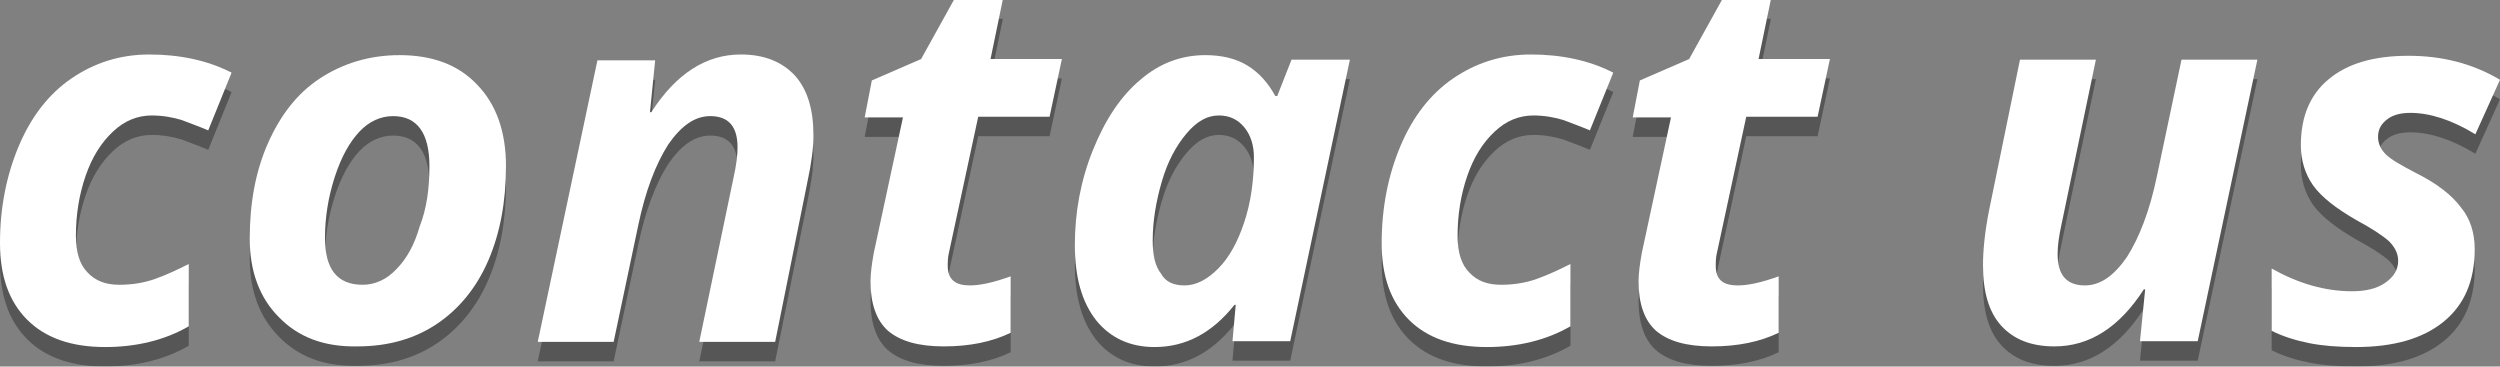
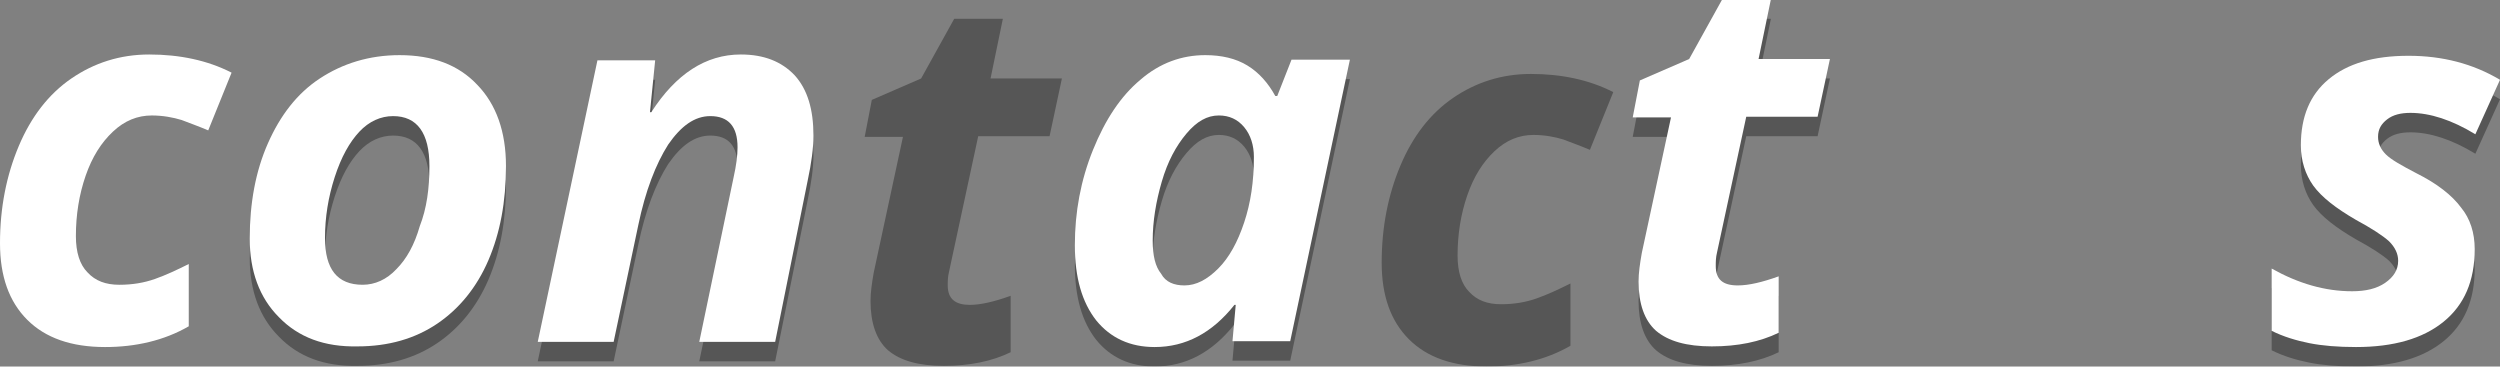
<svg xmlns="http://www.w3.org/2000/svg" version="1.1" id="Layer_1" x="0px" y="0px" viewBox="0 0 385.4 56.5" style="enable-background:new 0 0 385.4 56.5;" xml:space="preserve">
  <rect x="0" y="0" width="385.4" height="56.5" fill="#808080" stroke="none" />
  <style type="text/css">
	.st0{opacity:0.33;}
	.st1{fill:#010101;}
	.st2{fill:#FFFFFF;}
</style>
  <g class="st0">
-     <path class="st1" d="M16.2,56.5c-5.2,0-9.2-1.4-12-4.2C1.4,49.5,0,45.6,0,40.5C0,35,1,30,2.9,25.5c1.9-4.5,4.6-8,8.1-10.4   s7.5-3.7,12-3.7c4.7,0,9,0.9,12.7,2.8l-3.6,8.9c-1.4-0.6-2.8-1.1-4.1-1.6c-1.3-0.4-2.9-0.7-4.6-0.7c-2.2,0-4.2,0.8-6,2.5   c-1.8,1.7-3.2,3.9-4.2,6.8c-1,2.9-1.5,6-1.5,9.3c0,2.5,0.6,4.4,1.8,5.6c1.2,1.3,2.8,1.9,4.9,1.9c2,0,3.8-0.3,5.5-0.9   c1.7-0.6,3.4-1.4,5.2-2.3v9.6C25.3,55.5,20.9,56.5,16.2,56.5z" />
    <path class="st1" d="M78,28.6c0,5.5-0.9,10.3-2.7,14.5c-1.8,4.2-4.5,7.5-7.9,9.8c-3.4,2.3-7.5,3.5-12.3,3.5C50,56.5,46,55,43,51.9   c-3-3-4.5-7.1-4.5-12.1c0-5.5,0.9-10.4,2.8-14.7c1.9-4.3,4.5-7.7,8-10s7.6-3.6,12.3-3.6c5.1,0,9.1,1.5,12,4.6   C76.5,19.1,78,23.3,78,28.6z M66.2,28.6c0-5.1-1.9-7.7-5.6-7.7c-1.9,0-3.7,0.8-5.2,2.4c-1.5,1.6-2.8,3.9-3.8,7   c-1,3.1-1.5,6.2-1.5,9.4c0,4.8,1.9,7.2,5.8,7.2c1.9,0,3.7-0.8,5.2-2.4c1.6-1.6,2.8-3.8,3.6-6.6C65.8,35.1,66.2,32,66.2,28.6z" />
    <path class="st1" d="M119.5,55.7h-11.7l5.3-25.4c0.4-1.8,0.6-3.3,0.6-4.6c0-3.2-1.4-4.8-4.2-4.8c-2.4,0-4.5,1.5-6.5,4.4   c-1.9,3-3.5,7.1-4.6,12.4l-3.8,18H82.9l9.2-43.4h8.9l-0.8,8h0.2c3.8-5.9,8.4-8.9,13.8-8.9c3.6,0,6.3,1.1,8.3,3.2   c2,2.2,2.9,5.3,2.9,9.3c0,1.9-0.3,4.2-0.9,7L119.5,55.7z" />
    <path class="st1" d="M149.5,47c1.7,0,3.8-0.5,6.3-1.4v8.7c-2.9,1.4-6.3,2.1-10.3,2.1c-3.9,0-6.7-0.8-8.6-2.4   c-1.8-1.6-2.7-4.2-2.7-7.6c0-1.3,0.2-2.7,0.5-4.4l4.5-20.9h-5.9l1.1-5.7l7.6-3.3l5.1-9.2h7.5l-1.9,9.2h11l-1.9,8.9h-11l-4.5,20.9   c-0.2,0.8-0.2,1.5-0.2,2.1C146.1,46.1,147.3,47,149.5,47z" />
    <path class="st1" d="M178,56.5c-3.8,0-6.8-1.4-9-4.1c-2.2-2.8-3.3-6.6-3.3-11.6c0-5.1,0.9-10,2.8-14.7s4.3-8.3,7.3-10.8   c3-2.6,6.4-3.8,10-3.8c2.5,0,4.7,0.5,6.5,1.6c1.8,1.1,3.2,2.7,4.3,4.7h0.3l2.2-5.6h9l-9.2,43.4H190l0.5-5.6h-0.2   C186.9,54.3,182.8,56.5,178,56.5z M182.6,47c1.8,0,3.5-0.9,5.2-2.6c1.7-1.7,3-4.1,4-7.1c1-3,1.5-6.3,1.5-10.1   c0-1.8-0.5-3.4-1.5-4.6s-2.3-1.8-3.9-1.8c-1.8,0-3.4,0.9-5,2.8c-1.6,1.9-2.9,4.3-3.8,7.4c-0.9,3.1-1.4,6.1-1.4,9.1   c0,2.3,0.4,4,1.3,5.1C179.7,46.5,181,47,182.6,47z" />
    <path class="st1" d="M229.2,56.5c-5.2,0-9.2-1.4-12-4.2c-2.8-2.8-4.2-6.7-4.2-11.8c0-5.5,1-10.5,2.9-15c1.9-4.5,4.6-8,8.1-10.4   c3.5-2.4,7.5-3.7,12-3.7c4.7,0,9,0.9,12.7,2.8l-3.6,8.9c-1.4-0.6-2.8-1.1-4.1-1.6c-1.3-0.4-2.9-0.7-4.6-0.7c-2.2,0-4.2,0.8-6,2.5   c-1.8,1.7-3.2,3.9-4.2,6.8c-1,2.9-1.5,6-1.5,9.3c0,2.5,0.6,4.4,1.8,5.6c1.2,1.3,2.8,1.9,4.9,1.9c2,0,3.8-0.3,5.5-0.9   c1.7-0.6,3.4-1.4,5.2-2.3v9.6C238.3,55.5,233.9,56.5,229.2,56.5z" />
    <path class="st1" d="M267.9,47c1.7,0,3.8-0.5,6.3-1.4v8.7c-2.9,1.4-6.3,2.1-10.3,2.1c-3.9,0-6.7-0.8-8.6-2.4   c-1.8-1.6-2.7-4.2-2.7-7.6c0-1.3,0.2-2.7,0.5-4.4l4.5-20.9h-5.9l1.1-5.7l7.6-3.3l5.1-9.2h7.5l-1.9,9.2h11l-1.9,8.9h-11l-4.5,20.9   c-0.2,0.8-0.2,1.5-0.2,2.1C264.5,46.1,265.6,47,267.9,47z" />
-     <path class="st1" d="M311.4,12.2h11.7l-5.3,25.4c-0.4,1.8-0.6,3.3-0.6,4.6c0,3.2,1.4,4.8,4.2,4.8c2.4,0,4.5-1.5,6.5-4.4   c1.9-3,3.5-7.1,4.6-12.4l3.8-18H348l-9.2,43.4h-8.9l0.8-8h-0.2c-3.8,5.9-8.4,8.8-13.8,8.8c-3.6,0-6.3-1.1-8.2-3.2   c-1.9-2.1-2.8-5.2-2.8-9.3c0-2.4,0.3-5.2,0.9-8.3L311.4,12.2z" />
    <path class="st1" d="M381.5,41.4c0,4.9-1.6,8.6-4.8,11.2s-7.7,3.9-13.5,3.9c-2.8,0-5.2-0.2-7.2-0.6s-4-1-5.8-1.9v-9.6   c4.1,2.3,8.2,3.5,12.4,3.5c2.1,0,3.8-0.4,5.1-1.3s2-2,2-3.4c0-1.1-0.5-2.1-1.4-3c-1-0.9-2.7-2-5.1-3.3c-3.1-1.8-5.3-3.5-6.6-5.3   c-1.2-1.7-1.9-3.8-1.9-6.2c0-4.4,1.4-7.8,4.3-10.2c2.9-2.4,6.9-3.6,12.3-3.6c5.2,0,9.9,1.2,14.1,3.7l-3.8,8.4   c-3.6-2.2-7-3.3-10-3.3c-1.5,0-2.7,0.3-3.6,1c-0.9,0.7-1.4,1.5-1.4,2.7c0,1,0.4,1.9,1.2,2.7s2.4,1.7,4.7,2.9   c3.2,1.6,5.5,3.4,6.9,5.3C380.8,36.7,381.5,38.9,381.5,41.4z" />
  </g>
  <g>
    <path class="st2" d="M16.2,53.5c-5.2,0-9.2-1.4-12-4.2C1.4,46.5,0,42.6,0,37.5C0,32,1,27,2.9,22.5c1.9-4.5,4.6-8,8.1-10.4   s7.5-3.7,12-3.7c4.7,0,9,0.9,12.7,2.8l-3.6,8.9c-1.4-0.6-2.8-1.1-4.1-1.6c-1.3-0.4-2.9-0.7-4.6-0.7c-2.2,0-4.2,0.8-6,2.5   c-1.8,1.7-3.2,3.9-4.2,6.8c-1,2.9-1.5,6-1.5,9.3c0,2.5,0.6,4.4,1.8,5.6c1.2,1.3,2.8,1.9,4.9,1.9c2,0,3.8-0.3,5.5-0.9   c1.7-0.6,3.4-1.4,5.2-2.3v9.6C25.3,52.5,20.9,53.5,16.2,53.5z" />
    <path class="st2" d="M78,25.6c0,5.5-0.9,10.3-2.7,14.5c-1.8,4.2-4.5,7.5-7.9,9.8c-3.4,2.3-7.5,3.5-12.3,3.5C50,53.5,46,52,43,48.9   c-3-3-4.5-7.1-4.5-12.1c0-5.5,0.9-10.4,2.8-14.7c1.9-4.3,4.5-7.7,8-10s7.6-3.6,12.3-3.6c5.1,0,9.1,1.5,12,4.6   C76.5,16.1,78,20.3,78,25.6z M66.2,25.6c0-5.1-1.9-7.7-5.6-7.7c-1.9,0-3.7,0.8-5.2,2.4c-1.5,1.6-2.8,3.9-3.8,7   c-1,3.1-1.5,6.2-1.5,9.4c0,4.8,1.9,7.2,5.8,7.2c1.9,0,3.7-0.8,5.2-2.4c1.6-1.6,2.8-3.8,3.6-6.6C65.8,32.1,66.2,29,66.2,25.6z" />
    <path class="st2" d="M119.5,52.7h-11.7l5.3-25.4c0.4-1.8,0.6-3.3,0.6-4.6c0-3.2-1.4-4.8-4.2-4.8c-2.4,0-4.5,1.5-6.5,4.4   c-1.9,3-3.5,7.1-4.6,12.4l-3.8,18H82.9l9.2-43.4h8.9l-0.8,8h0.2c3.8-5.9,8.4-8.9,13.8-8.9c3.6,0,6.3,1.1,8.3,3.2   c2,2.2,2.9,5.3,2.9,9.3c0,1.9-0.3,4.2-0.9,7L119.5,52.7z" />
-     <path class="st2" d="M149.5,44c1.7,0,3.8-0.5,6.3-1.4v8.7c-2.9,1.4-6.3,2.1-10.3,2.1c-3.9,0-6.7-0.8-8.6-2.4   c-1.8-1.6-2.7-4.2-2.7-7.6c0-1.3,0.2-2.7,0.5-4.4l4.5-20.9h-5.9l1.1-5.7l7.6-3.3l5.1-9.2h7.5l-1.9,9.2h11l-1.9,8.9h-11l-4.5,20.9   c-0.2,0.8-0.2,1.5-0.2,2.1C146.1,43.1,147.3,44,149.5,44z" />
    <path class="st2" d="M178,53.5c-3.8,0-6.8-1.4-9-4.1c-2.2-2.8-3.3-6.6-3.3-11.6c0-5.1,0.9-10,2.8-14.7s4.3-8.3,7.3-10.8   c3-2.6,6.4-3.8,10-3.8c2.5,0,4.7,0.5,6.5,1.6c1.8,1.1,3.2,2.7,4.3,4.7h0.3l2.2-5.6h9l-9.2,43.4H190l0.5-5.6h-0.2   C186.9,51.3,182.8,53.5,178,53.5z M182.6,44c1.8,0,3.5-0.9,5.2-2.6c1.7-1.7,3-4.1,4-7.1c1-3,1.5-6.3,1.5-10.1   c0-1.8-0.5-3.4-1.5-4.6s-2.3-1.8-3.9-1.8c-1.8,0-3.4,0.9-5,2.8c-1.6,1.9-2.9,4.3-3.8,7.4c-0.9,3.1-1.4,6.1-1.4,9.1   c0,2.3,0.4,4,1.3,5.1C179.7,43.5,181,44,182.6,44z" />
-     <path class="st2" d="M229.2,53.5c-5.2,0-9.2-1.4-12-4.2c-2.8-2.8-4.2-6.7-4.2-11.8c0-5.5,1-10.5,2.9-15c1.9-4.5,4.6-8,8.1-10.4   c3.5-2.4,7.5-3.7,12-3.7c4.7,0,9,0.9,12.7,2.8l-3.6,8.9c-1.4-0.6-2.8-1.1-4.1-1.6c-1.3-0.4-2.9-0.7-4.6-0.7c-2.2,0-4.2,0.8-6,2.5   c-1.8,1.7-3.2,3.9-4.2,6.8c-1,2.9-1.5,6-1.5,9.3c0,2.5,0.6,4.4,1.8,5.6c1.2,1.3,2.8,1.9,4.9,1.9c2,0,3.8-0.3,5.5-0.9   c1.7-0.6,3.4-1.4,5.2-2.3v9.6C238.3,52.5,233.9,53.5,229.2,53.5z" />
    <path class="st2" d="M267.9,44c1.7,0,3.8-0.5,6.3-1.4v8.7c-2.9,1.4-6.3,2.1-10.3,2.1c-3.9,0-6.7-0.8-8.6-2.4   c-1.8-1.6-2.7-4.2-2.7-7.6c0-1.3,0.2-2.7,0.5-4.4l4.5-20.9h-5.9l1.1-5.7l7.6-3.3l5.1-9.2h7.5l-1.9,9.2h11l-1.9,8.9h-11l-4.5,20.9   c-0.2,0.8-0.2,1.5-0.2,2.1C264.5,43.1,265.6,44,267.9,44z" />
-     <path class="st2" d="M311.4,9.2h11.7l-5.3,25.4c-0.4,1.8-0.6,3.3-0.6,4.6c0,3.2,1.4,4.8,4.2,4.8c2.4,0,4.5-1.5,6.5-4.4   c1.9-3,3.5-7.1,4.6-12.4l3.8-18H348l-9.2,43.4h-8.9l0.8-8h-0.2c-3.8,5.9-8.4,8.8-13.8,8.8c-3.6,0-6.3-1.1-8.2-3.2   c-1.9-2.1-2.8-5.2-2.8-9.3c0-2.4,0.3-5.2,0.9-8.3L311.4,9.2z" />
    <path class="st2" d="M381.5,38.4c0,4.9-1.6,8.6-4.8,11.2s-7.7,3.9-13.5,3.9c-2.8,0-5.2-0.2-7.2-0.6s-4-1-5.8-1.9v-9.6   c4.1,2.3,8.2,3.5,12.4,3.5c2.1,0,3.8-0.4,5.1-1.3s2-2,2-3.4c0-1.1-0.5-2.1-1.4-3c-1-0.9-2.7-2-5.1-3.3c-3.1-1.8-5.3-3.5-6.6-5.3   c-1.2-1.7-1.9-3.8-1.9-6.2c0-4.4,1.4-7.8,4.3-10.2c2.9-2.4,6.9-3.6,12.3-3.6c5.2,0,9.9,1.2,14.1,3.7l-3.8,8.4   c-3.6-2.2-7-3.3-10-3.3c-1.5,0-2.7,0.3-3.6,1c-0.9,0.7-1.4,1.5-1.4,2.7c0,1,0.4,1.9,1.2,2.7s2.4,1.7,4.7,2.9   c3.2,1.6,5.5,3.4,6.9,5.3C380.8,33.7,381.5,35.9,381.5,38.4z" />
  </g>
</svg>